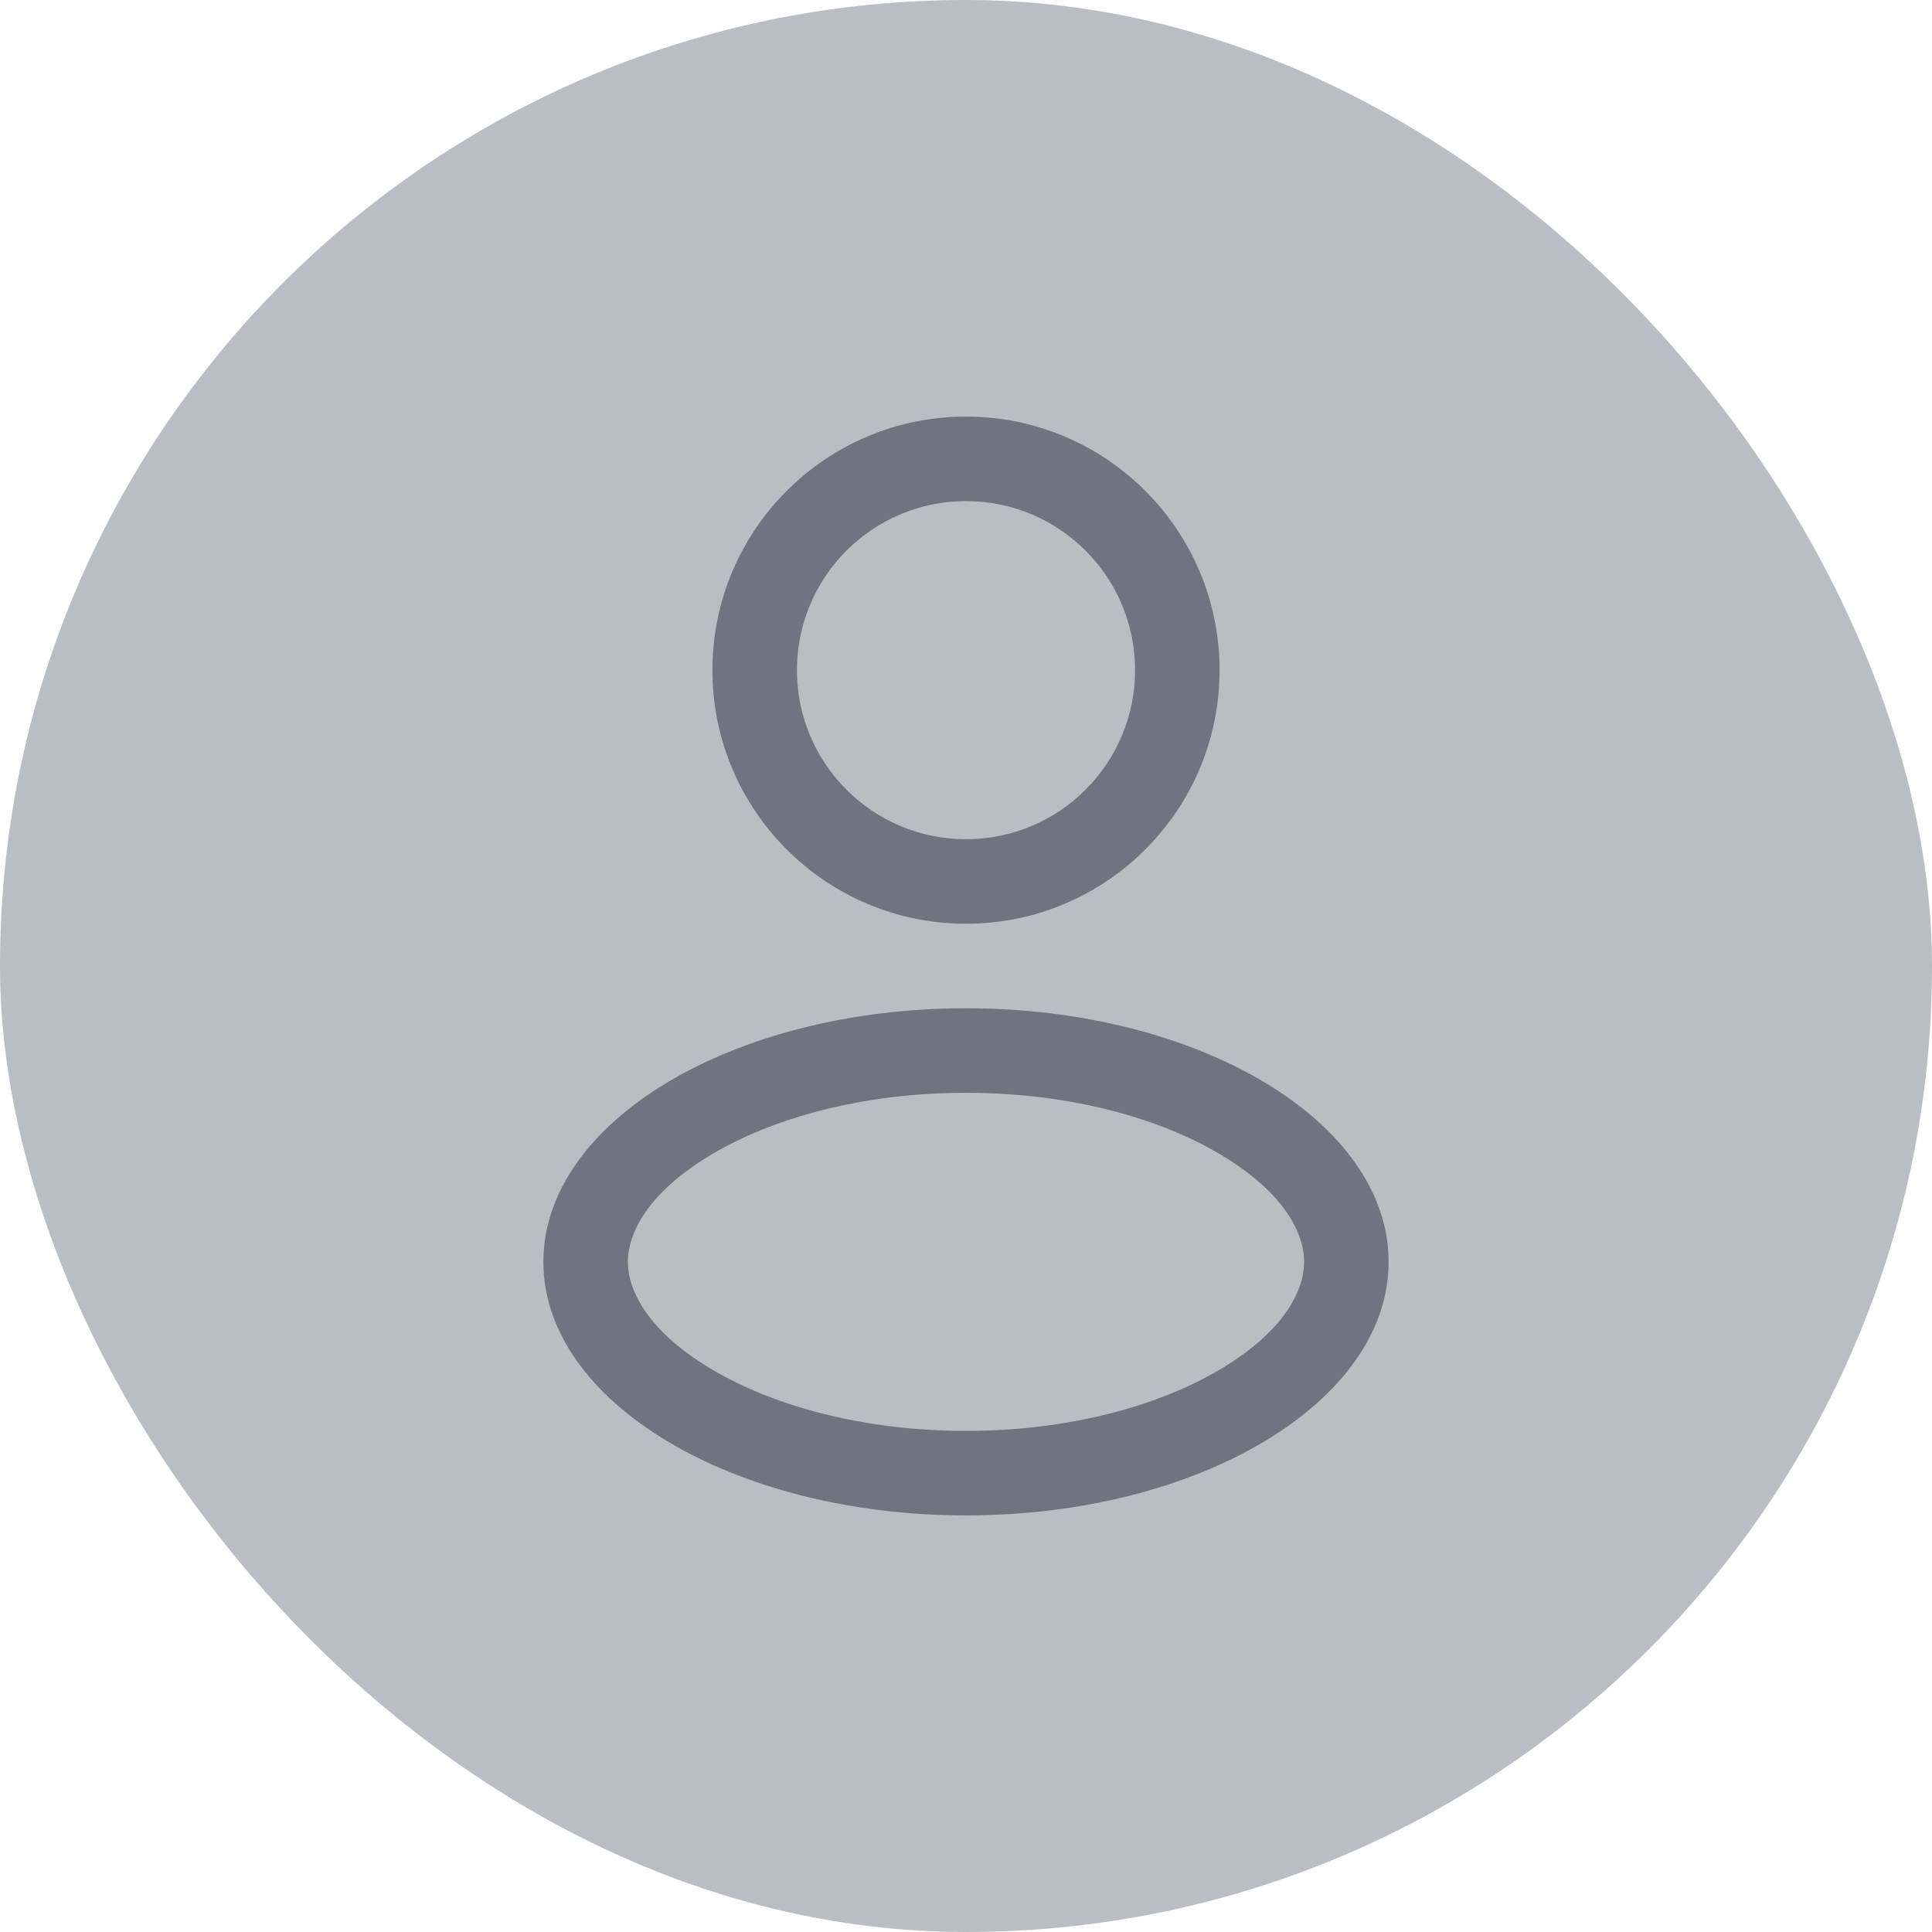
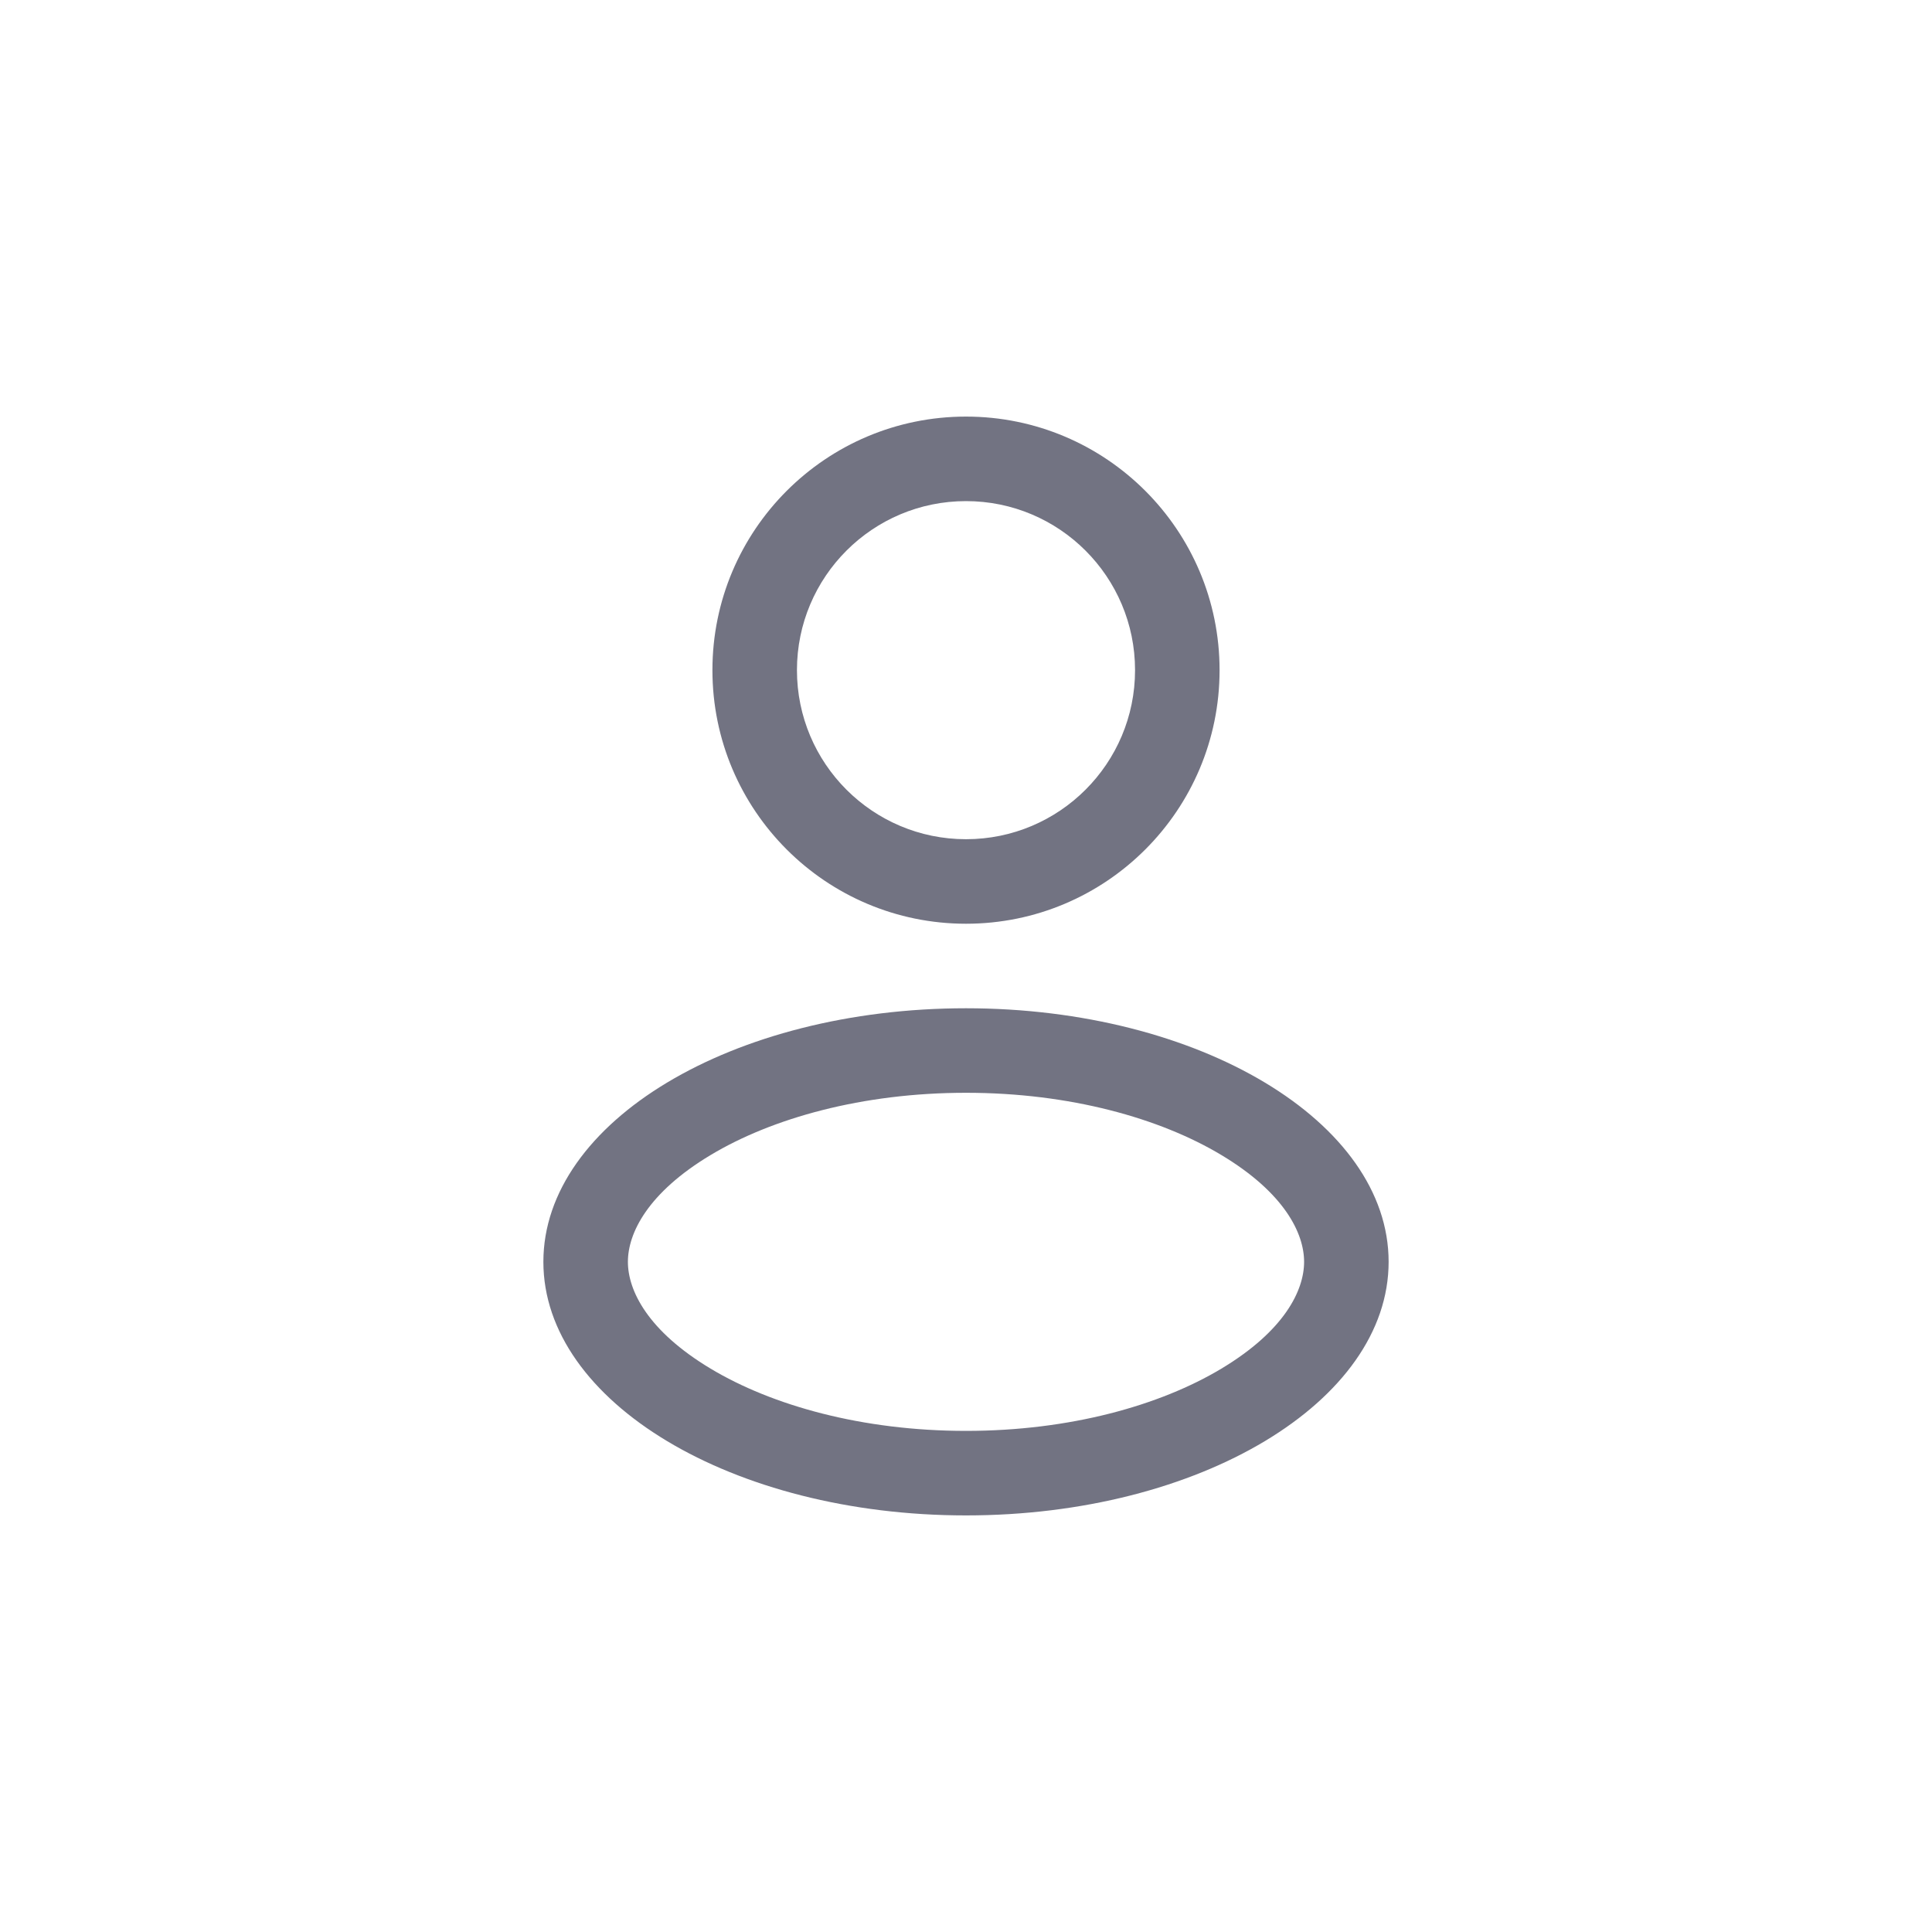
<svg xmlns="http://www.w3.org/2000/svg" width="80" height="80" viewBox="0 0 80 80" fill="none">
-   <rect width="80" height="80" rx="40" fill="#BBBDC4" />
  <path fill-rule="evenodd" clip-rule="evenodd" d="M50.5 27.75C50.5 33.549 45.799 38.25 40 38.25C34.201 38.25 29.5 33.549 29.5 27.75C29.5 21.951 34.201 17.25 40 17.25C45.799 17.25 50.5 21.951 50.5 27.75ZM47 27.75C47 31.616 43.866 34.75 40 34.75C36.134 34.75 33 31.616 33 27.75C33 23.884 36.134 20.75 40 20.75C43.866 20.75 47 23.884 47 27.75Z" fill="#727382" />
  <path fill-rule="evenodd" clip-rule="evenodd" d="M57.5 52.25C57.5 58.049 49.665 62.75 40 62.75C30.335 62.75 22.5 58.049 22.5 52.25C22.5 46.451 30.335 41.75 40 41.75C49.665 41.75 57.5 46.451 57.5 52.25ZM54 52.25C54 53.437 53.18 55.11 50.574 56.673C48.037 58.195 44.307 59.25 40 59.25C35.693 59.25 31.963 58.195 29.426 56.673C26.82 55.11 26 53.437 26 52.25C26 51.063 26.82 49.39 29.426 47.827C31.963 46.305 35.693 45.25 40 45.25C44.307 45.25 48.037 46.305 50.574 47.827C53.18 49.39 54 51.063 54 52.25Z" fill="#727382" />
</svg>